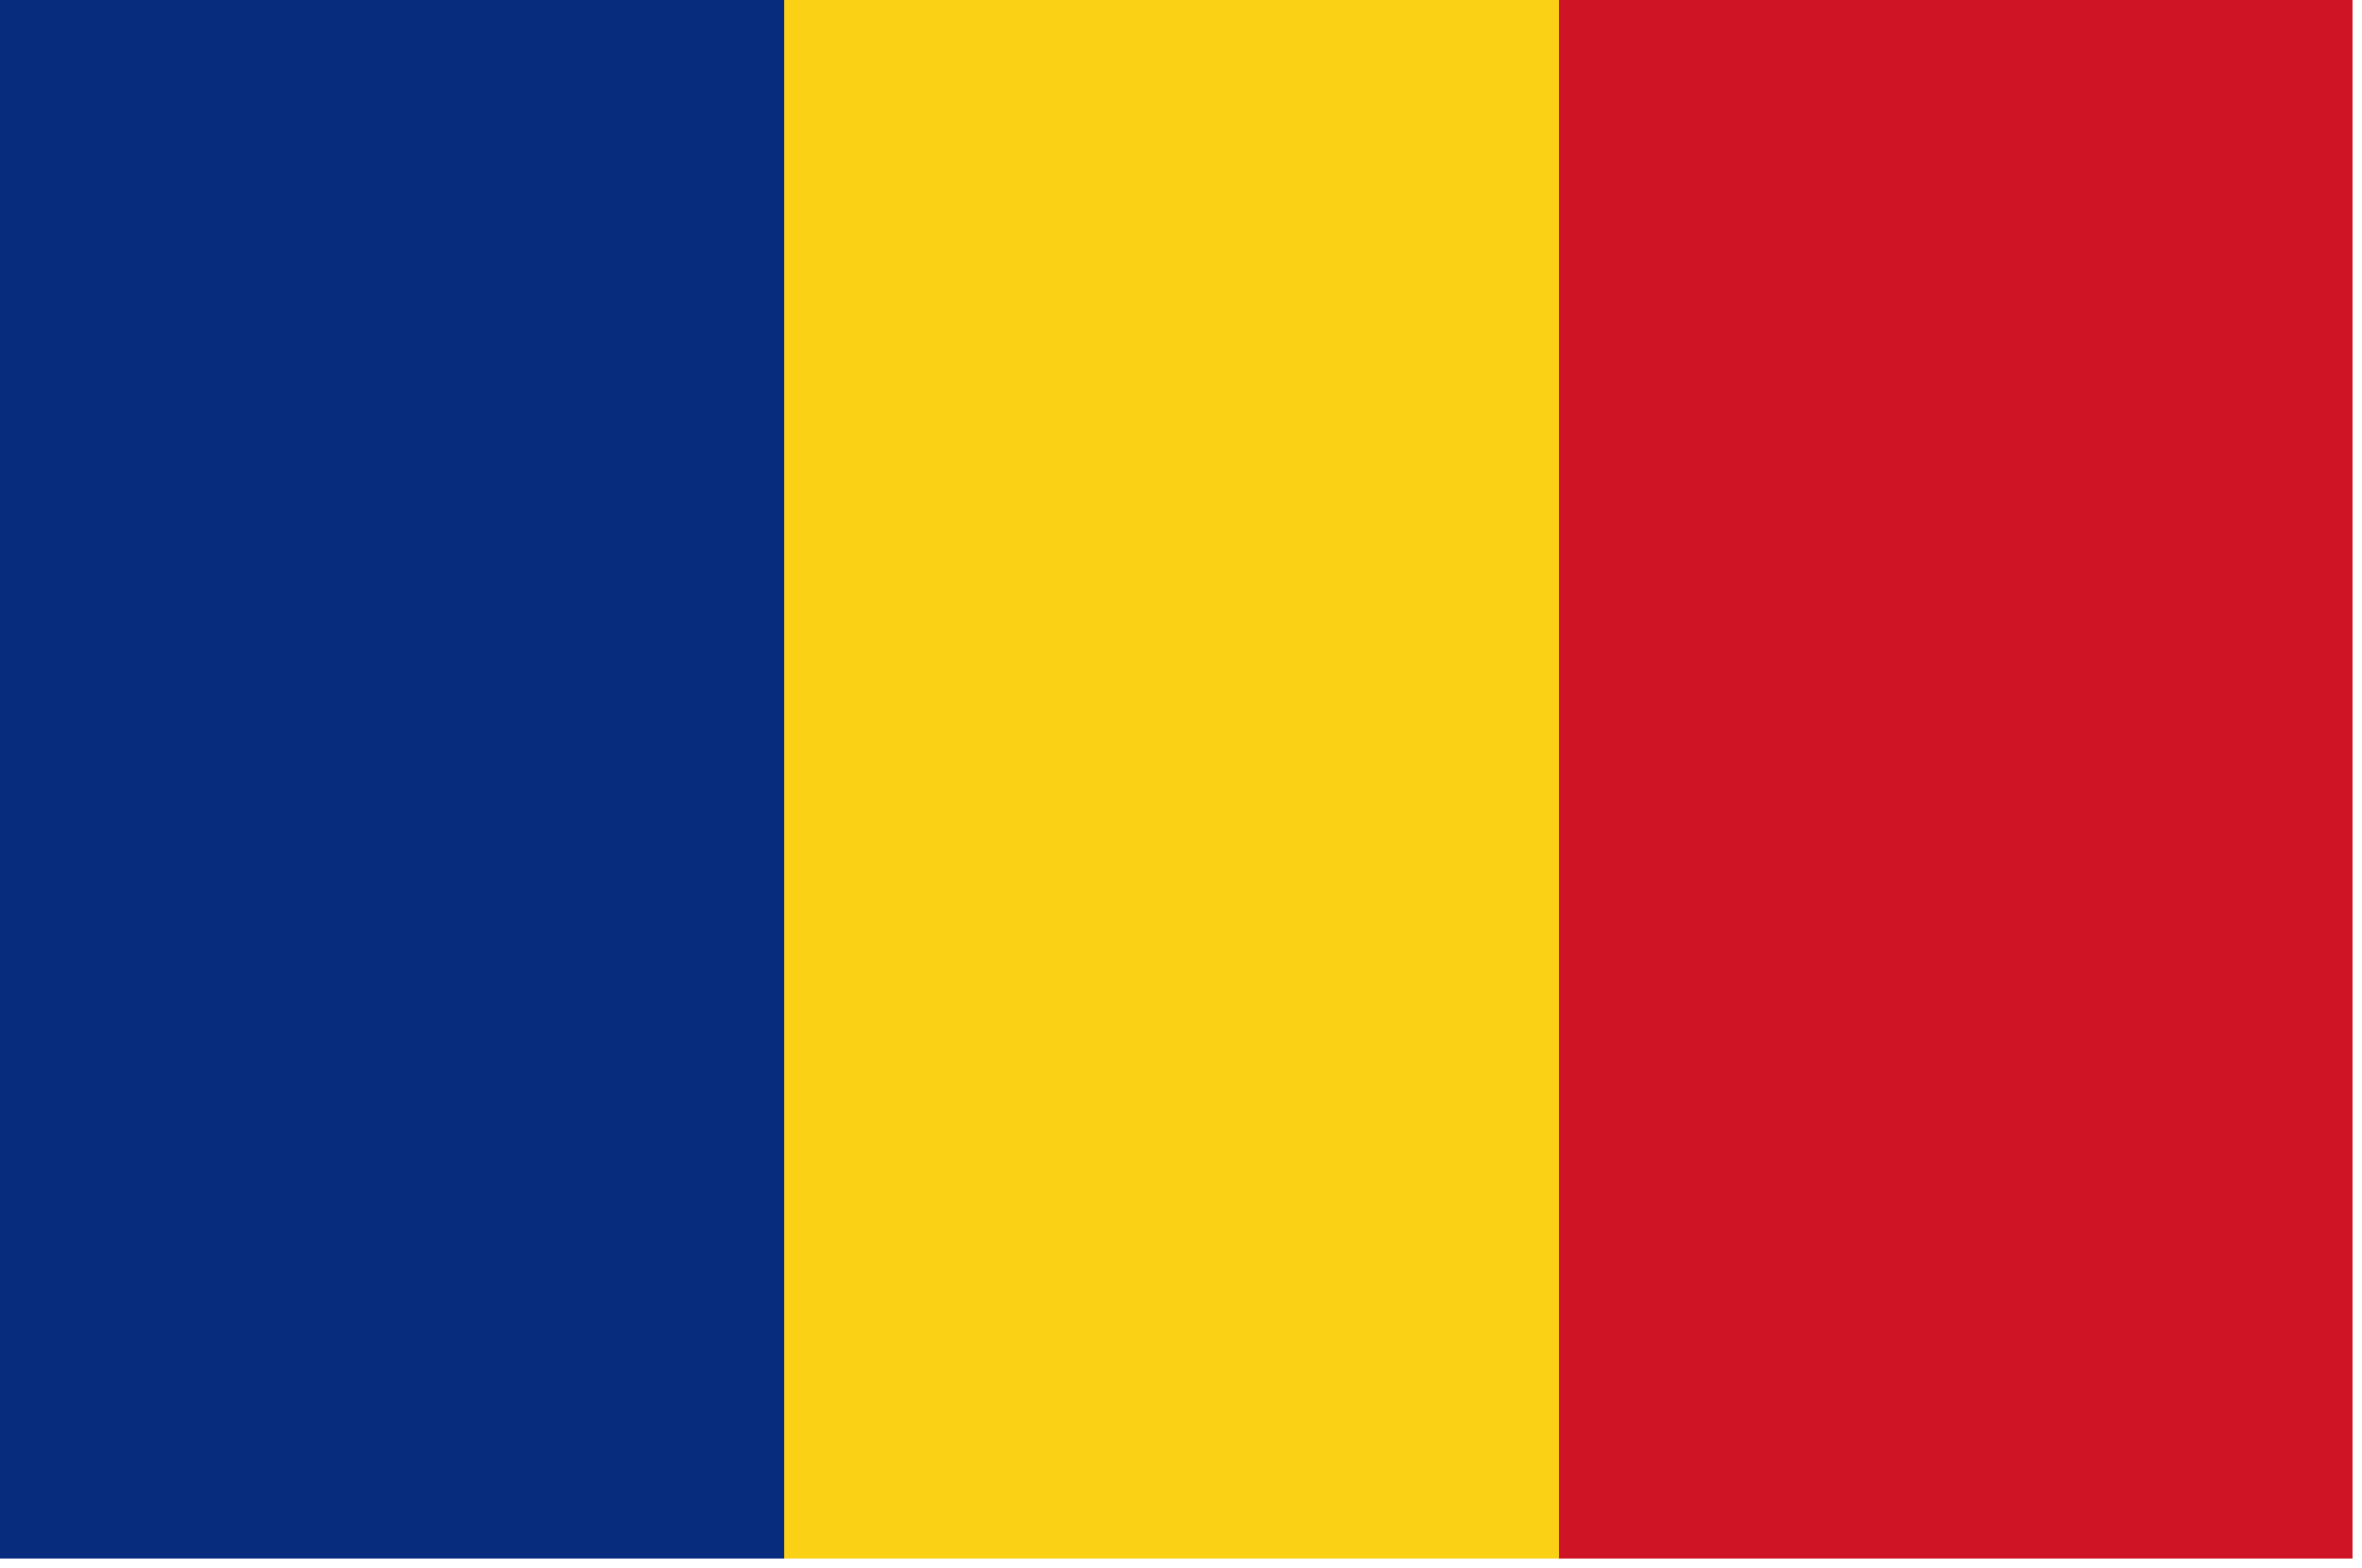
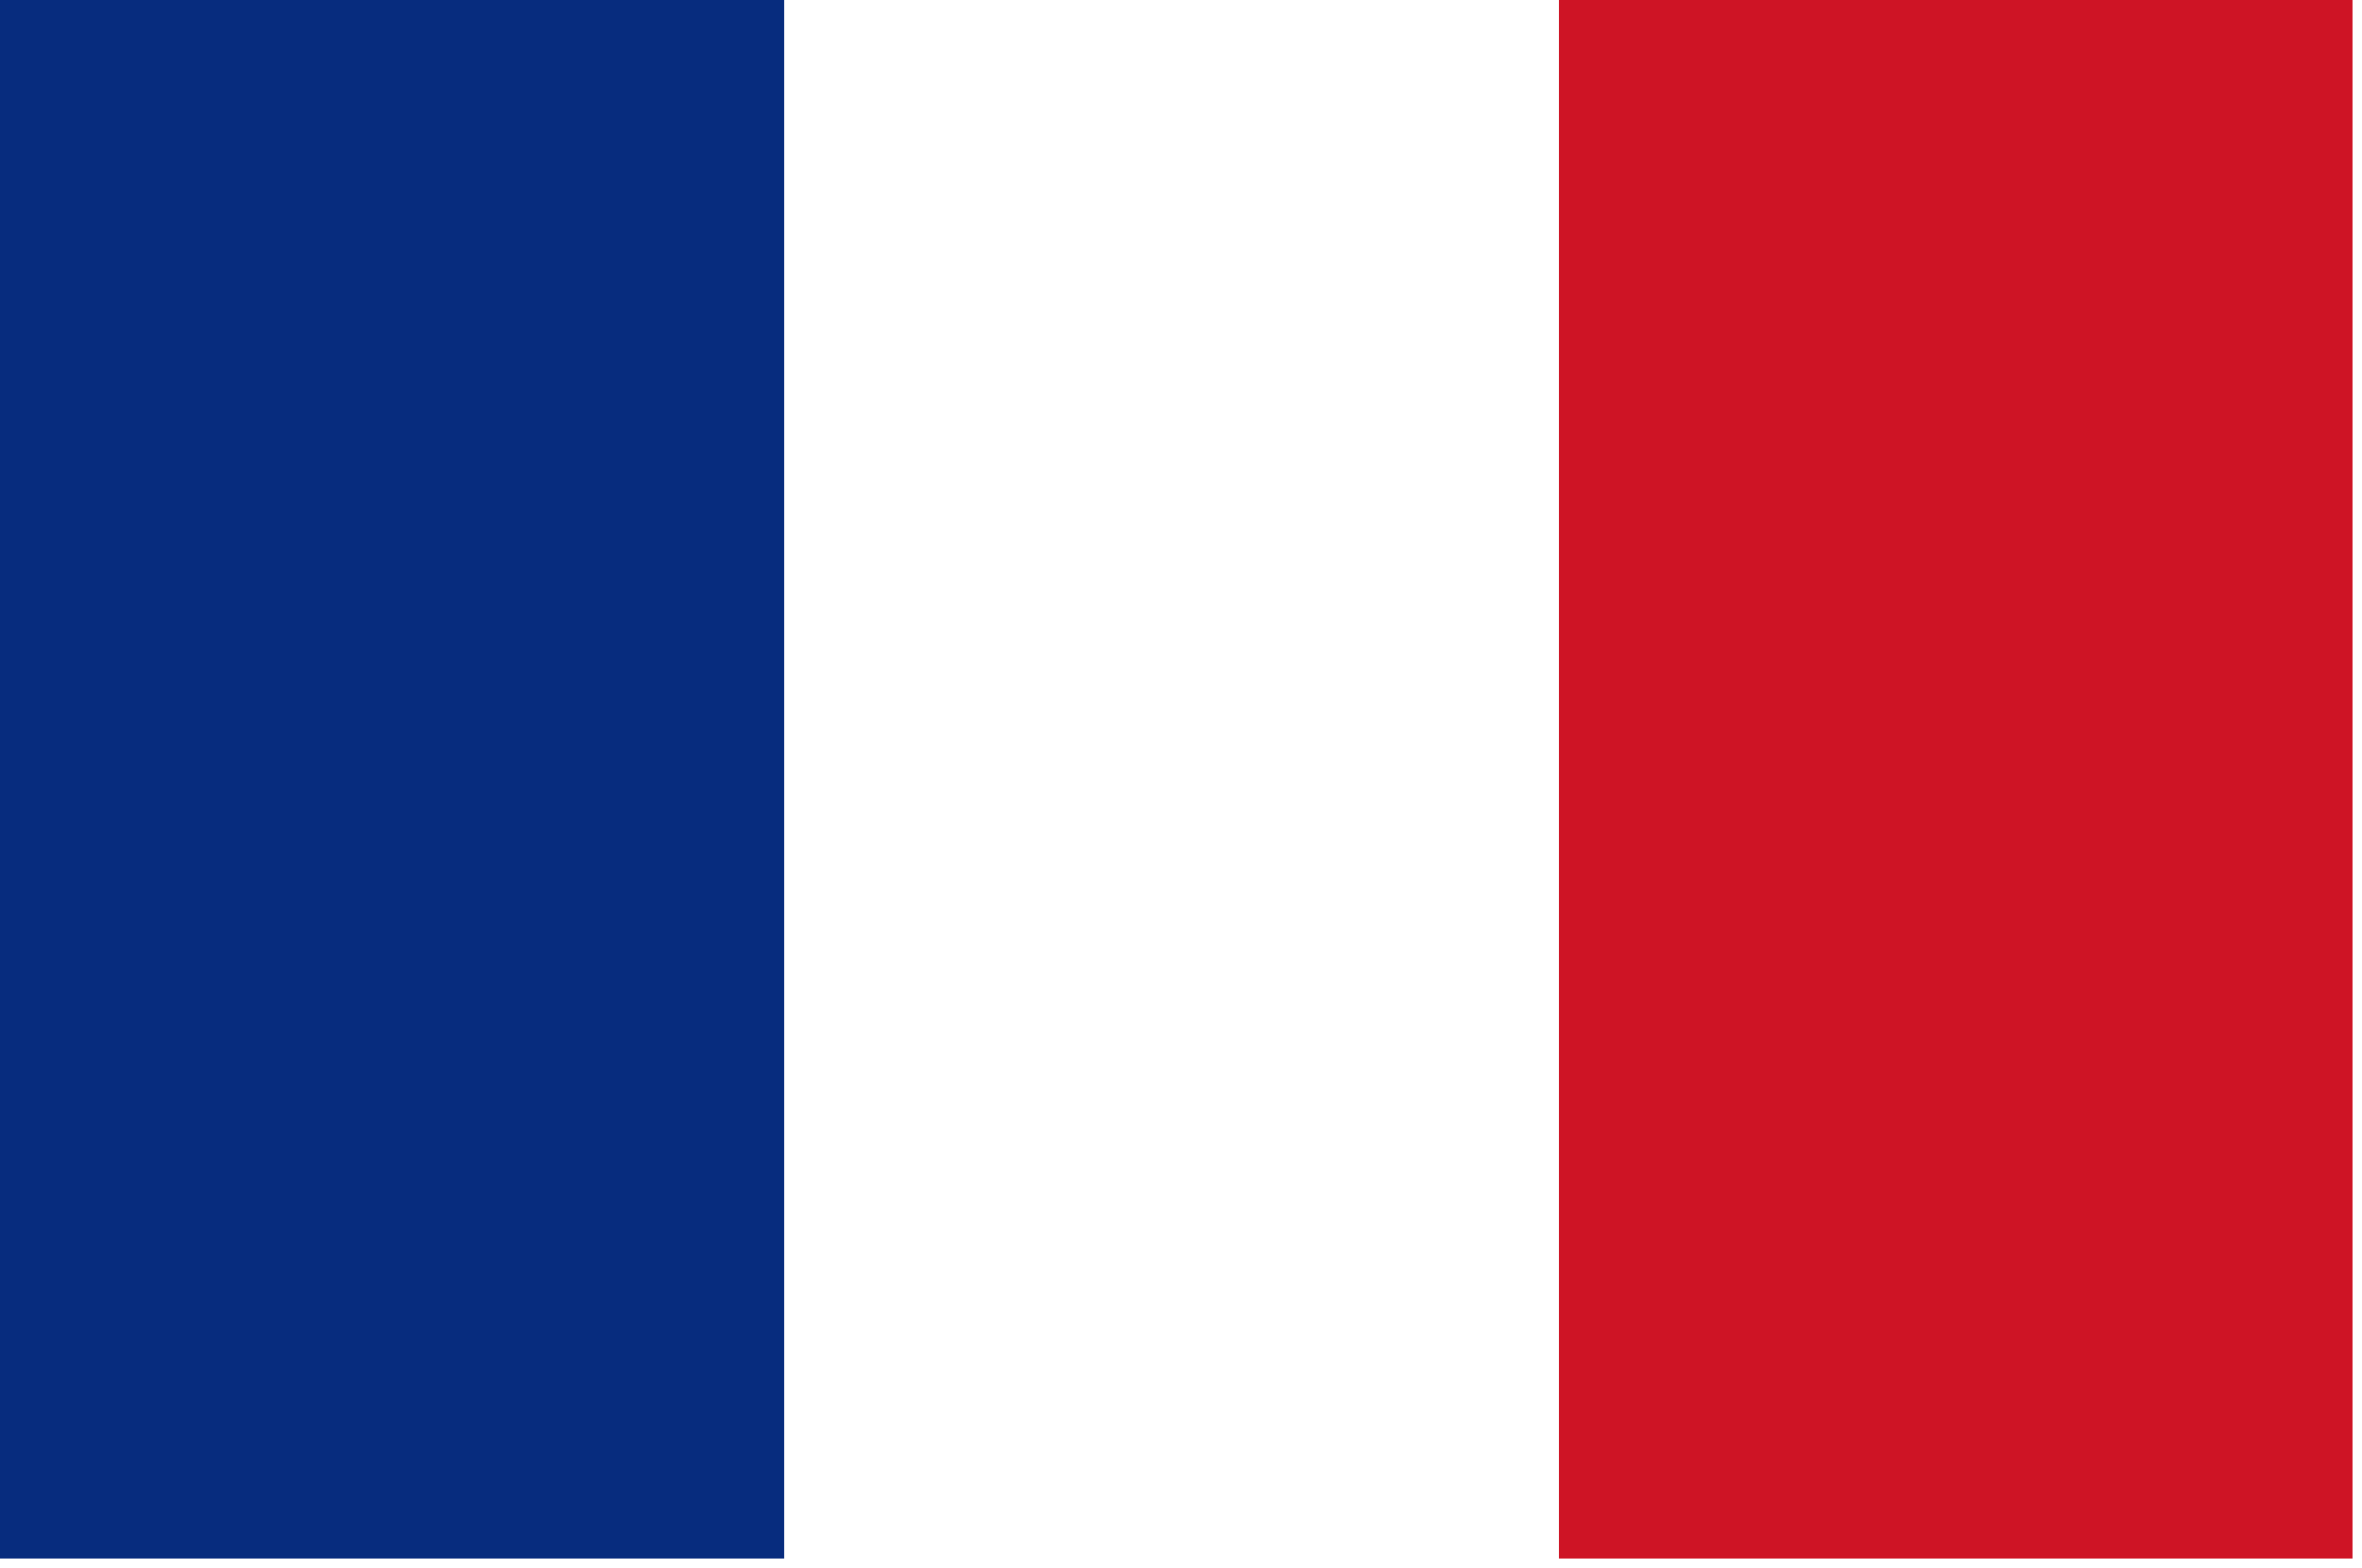
<svg xmlns="http://www.w3.org/2000/svg" version="1.1" width="125px" height="83px" style="shape-rendering:geometricPrecision; text-rendering:geometricPrecision; image-rendering:optimizeQuality; fill-rule:evenodd; clip-rule:evenodd">
  <g>
    <path style="opacity:1" fill="#072c7e" d="M -0.5,-0.5 C 13.5,-0.5 27.5,-0.5 41.5,-0.5C 41.5,27.167 41.5,54.833 41.5,82.5C 27.5,82.5 13.5,82.5 -0.5,82.5C -0.5,54.833 -0.5,27.167 -0.5,-0.5 Z" />
  </g>
  <g>
-     <path style="opacity:1" fill="#fbd115" d="M 41.5,-0.5 C 55.167,-0.5 68.833,-0.5 82.5,-0.5C 82.5,27.167 82.5,54.833 82.5,82.5C 68.833,82.5 55.167,82.5 41.5,82.5C 41.5,54.833 41.5,27.167 41.5,-0.5 Z" />
-   </g>
+     </g>
  <g>
    <path style="opacity:1" fill="#ce1425" d="M 82.5,-0.5 C 96.5,-0.5 110.5,-0.5 124.5,-0.5C 124.5,27.167 124.5,54.833 124.5,82.5C 110.5,82.5 96.5,82.5 82.5,82.5C 82.5,54.833 82.5,27.167 82.5,-0.5 Z" />
  </g>
</svg>